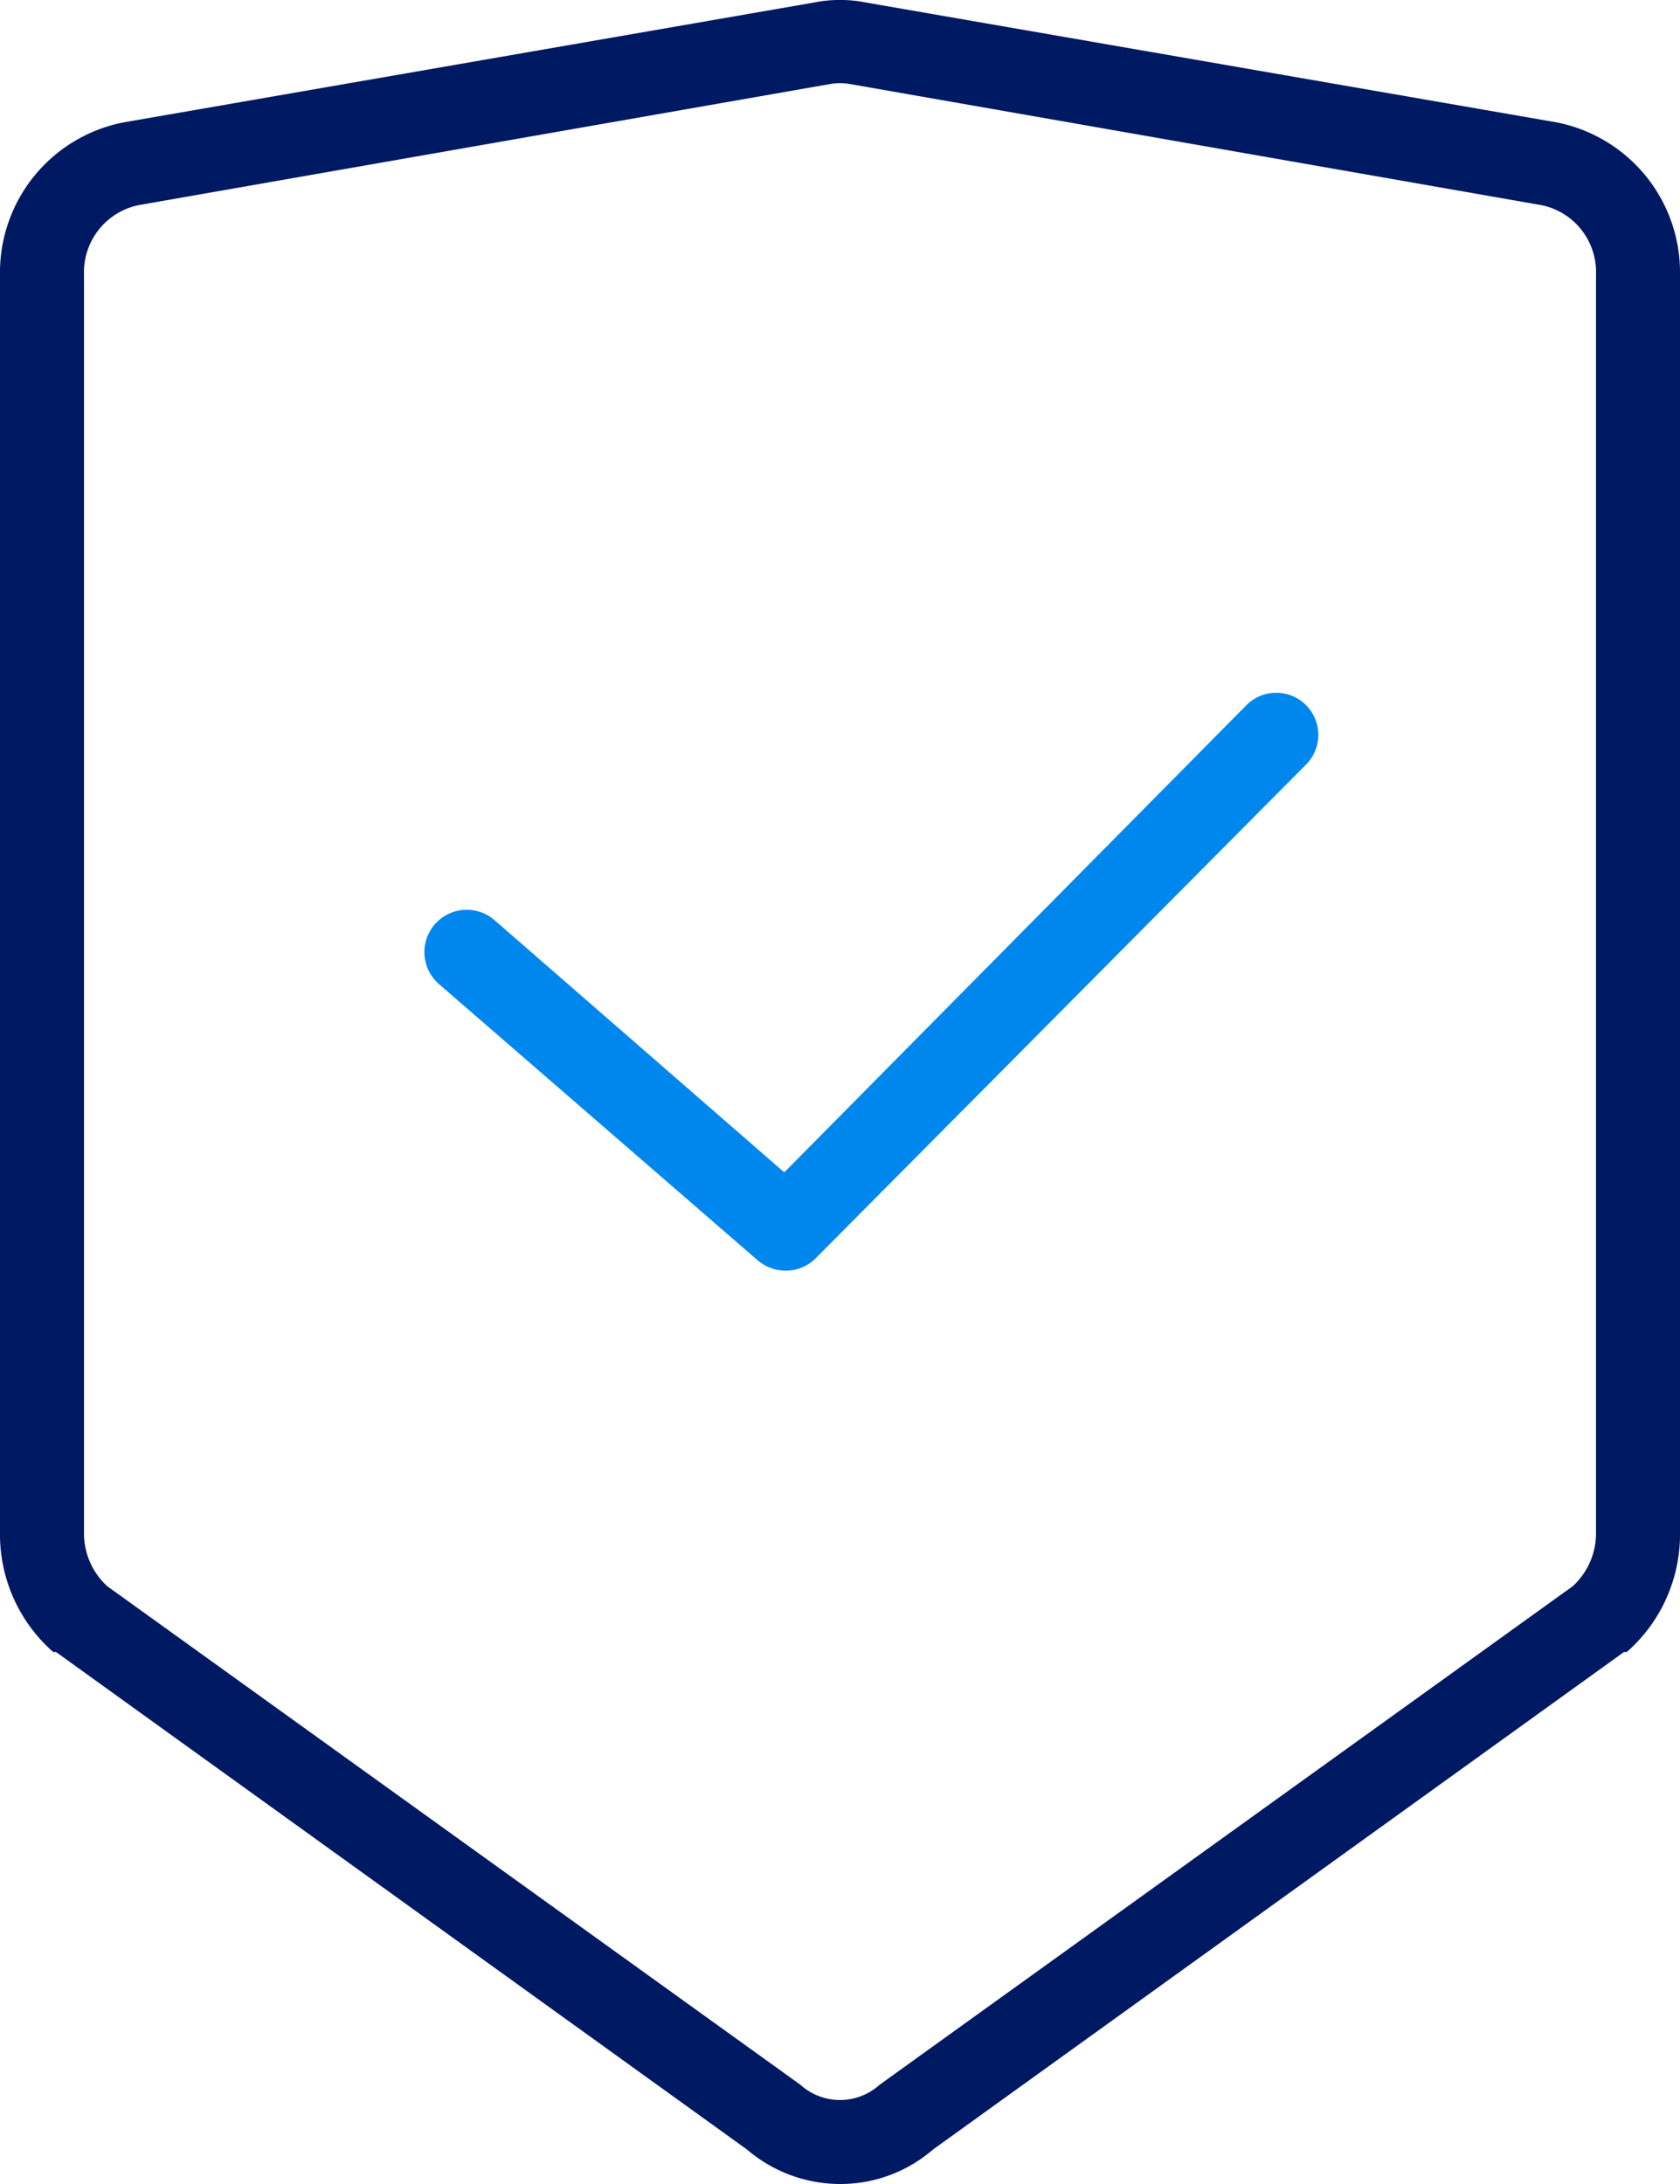
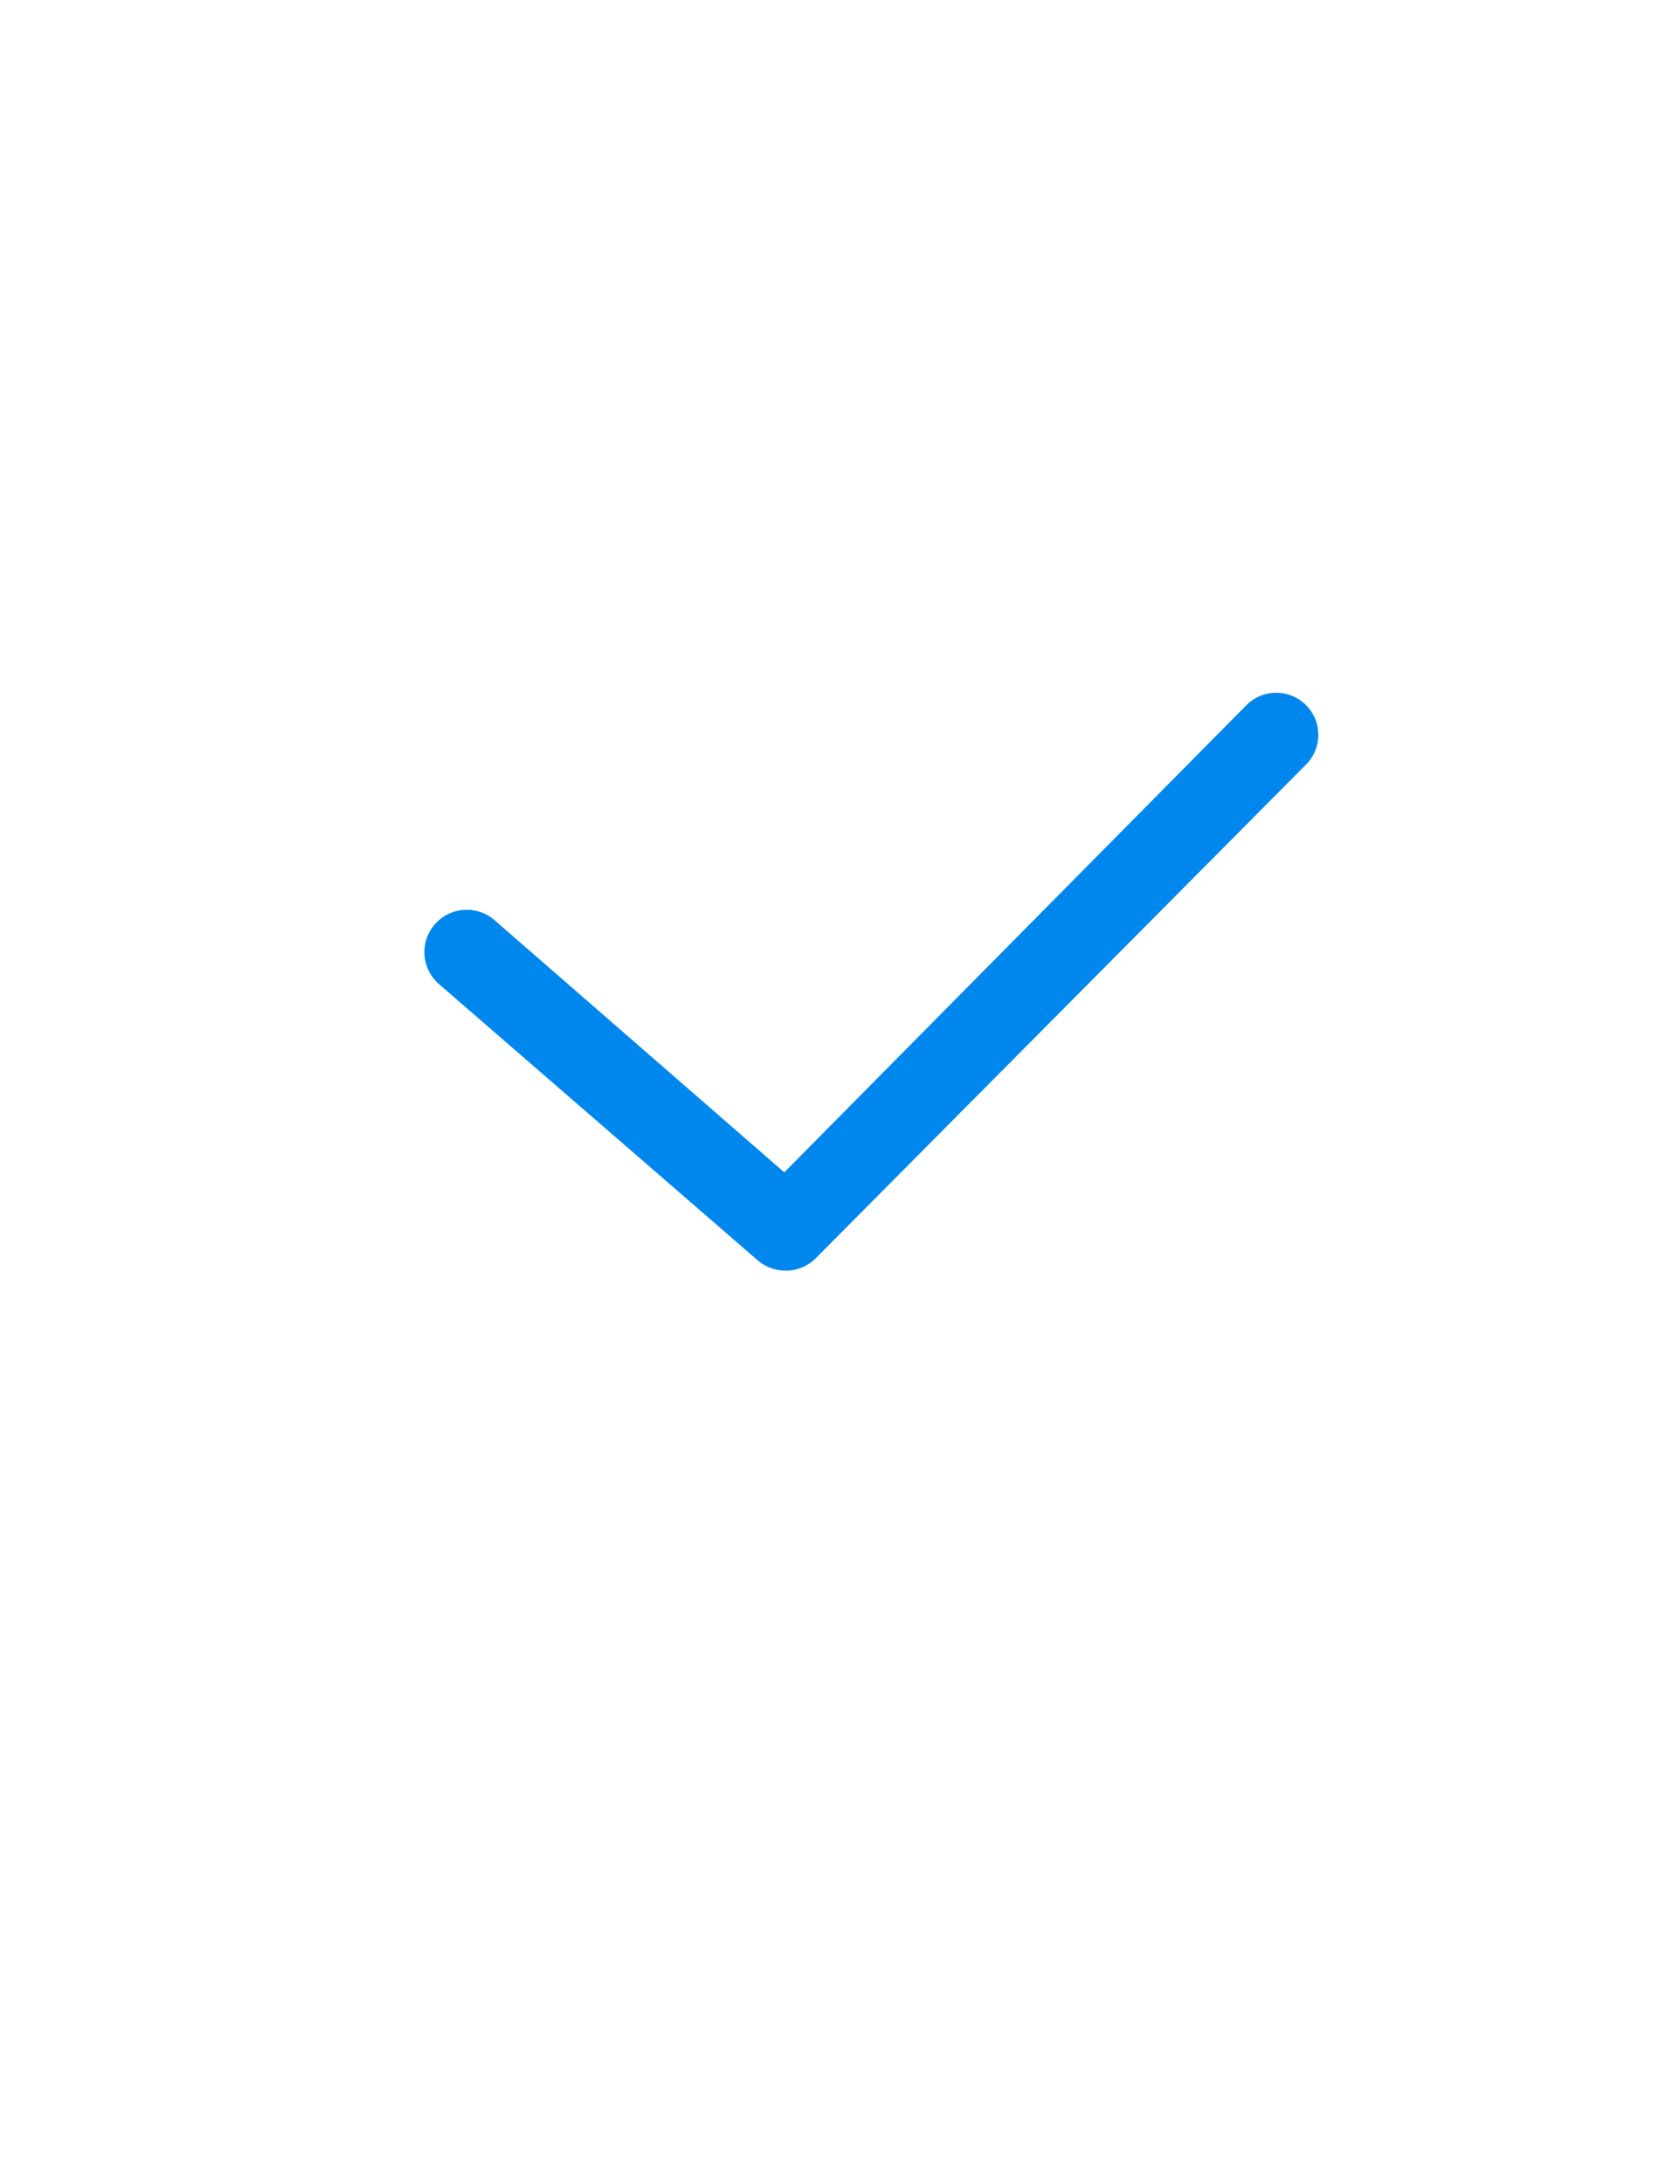
<svg xmlns="http://www.w3.org/2000/svg" viewBox="0 0 60 78">
-   <path d="M30,78a5.12,5.12,0,0,1-3.32-1.23L2,59H1.9A5.59,5.59,0,0,1,0,54.72V9.81A5.46,5.46,0,0,1,4.42,4.37L29.13.08a4.63,4.63,0,0,1,1.74,0L55.59,4.37A5.46,5.46,0,0,1,60,9.81V54.72A5.59,5.59,0,0,1,58.1,59H58L33.32,76.77A5.05,5.05,0,0,1,30,78ZM3.83,56.65,28.48,74.38l.11.08a2.11,2.11,0,0,0,2.82,0l.11-.08L56.17,56.65A2.56,2.56,0,0,0,57,54.72V9.81a2.44,2.44,0,0,0-1.93-2.48L30.35,3a2.06,2.06,0,0,0-.7,0L4.93,7.33A2.45,2.45,0,0,0,3,9.81V54.72A2.56,2.56,0,0,0,3.83,56.65Z" fill="#001963" />
  <path d="M28.07,45.38a1.54,1.54,0,0,1-1-.36l-11.4-9.88a1.51,1.51,0,0,1,2-2.27l10.34,9,16.5-16.68a1.5,1.5,0,0,1,2.14,2.11L29.13,44.94A1.5,1.5,0,0,1,28.07,45.38Z" fill="#0087ed" />
</svg>